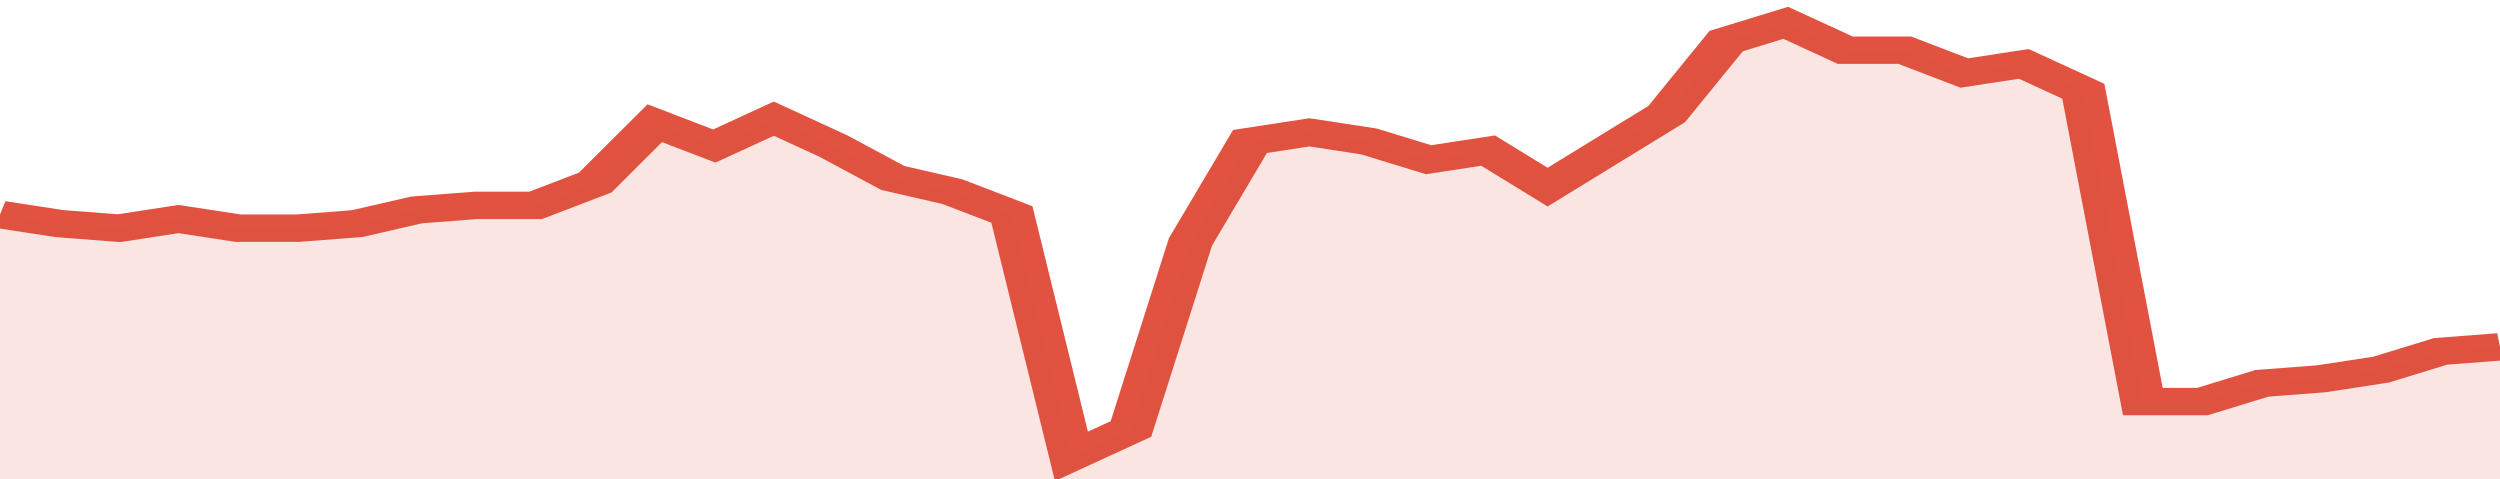
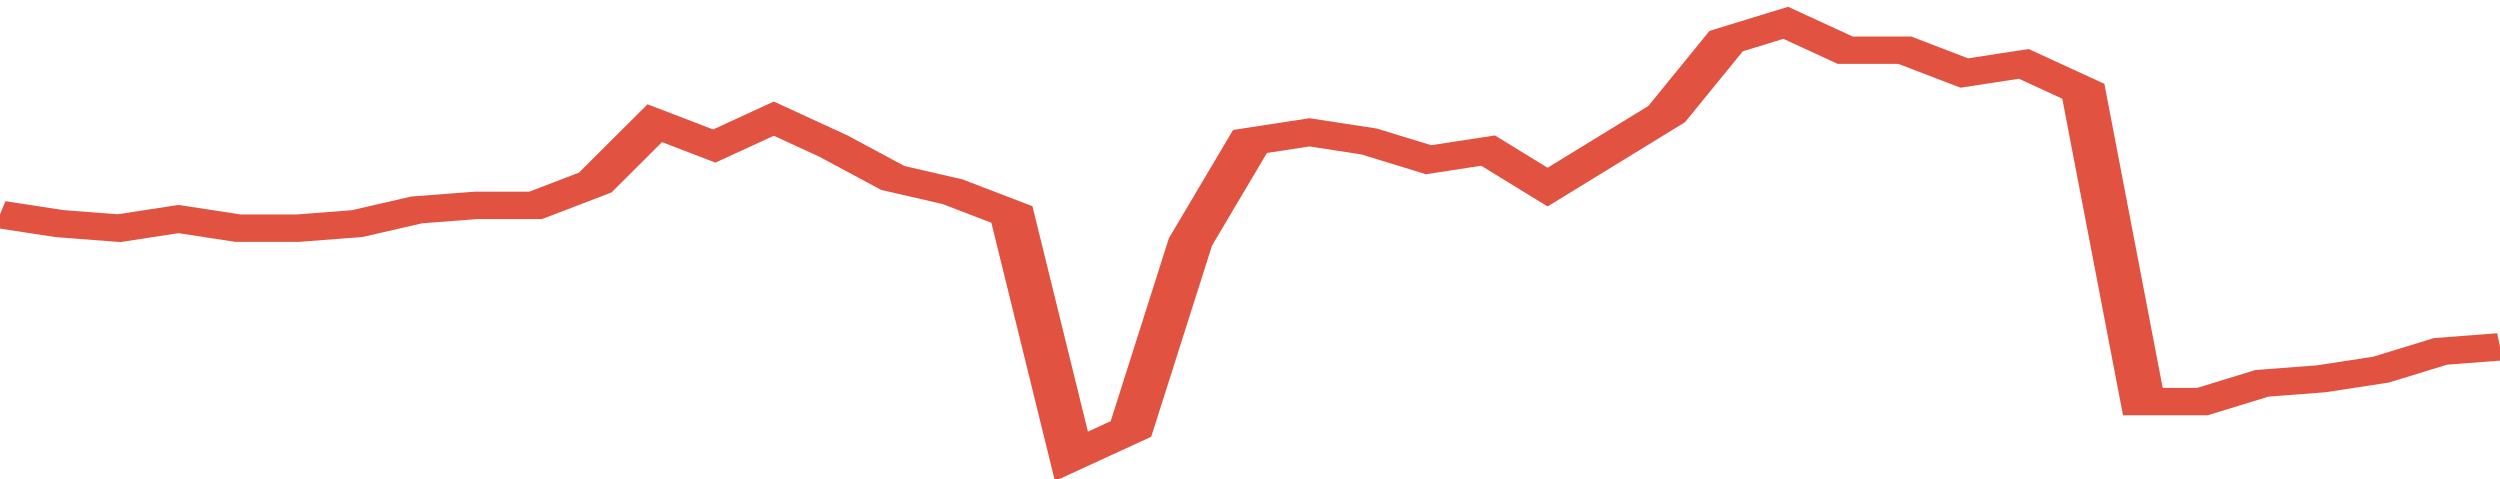
<svg xmlns="http://www.w3.org/2000/svg" viewBox="0 0 336 105" width="120" height="23" preserveAspectRatio="none">
  <polyline fill="none" stroke="#E15241" stroke-width="6" points="0, 47 8, 49 16, 50 24, 48 32, 50 40, 50 48, 49 56, 46 64, 45 72, 45 80, 40 88, 27 96, 32 104, 26 112, 32 120, 39 128, 42 136, 47 144, 100 152, 94 160, 53 168, 31 176, 29 184, 31 192, 35 200, 33 208, 41 216, 33 224, 25 232, 9 240, 5 248, 11 256, 11 264, 16 272, 14 280, 20 288, 88 296, 88 304, 84 312, 83 320, 81 328, 77 336, 76 336, 76 "> </polyline>
-   <polygon fill="#E15241" opacity="0.15" points="0, 105 0, 47 8, 49 16, 50 24, 48 32, 50 40, 50 48, 49 56, 46 64, 45 72, 45 80, 40 88, 27 96, 32 104, 26 112, 32 120, 39 128, 42 136, 47 144, 100 152, 94 160, 53 168, 31 176, 29 184, 31 192, 35 200, 33 208, 41 216, 33 224, 25 232, 9 240, 5 248, 11 256, 11 264, 16 272, 14 280, 20 288, 88 296, 88 304, 84 312, 83 320, 81 328, 77 336, 76 336, 105 " />
</svg>